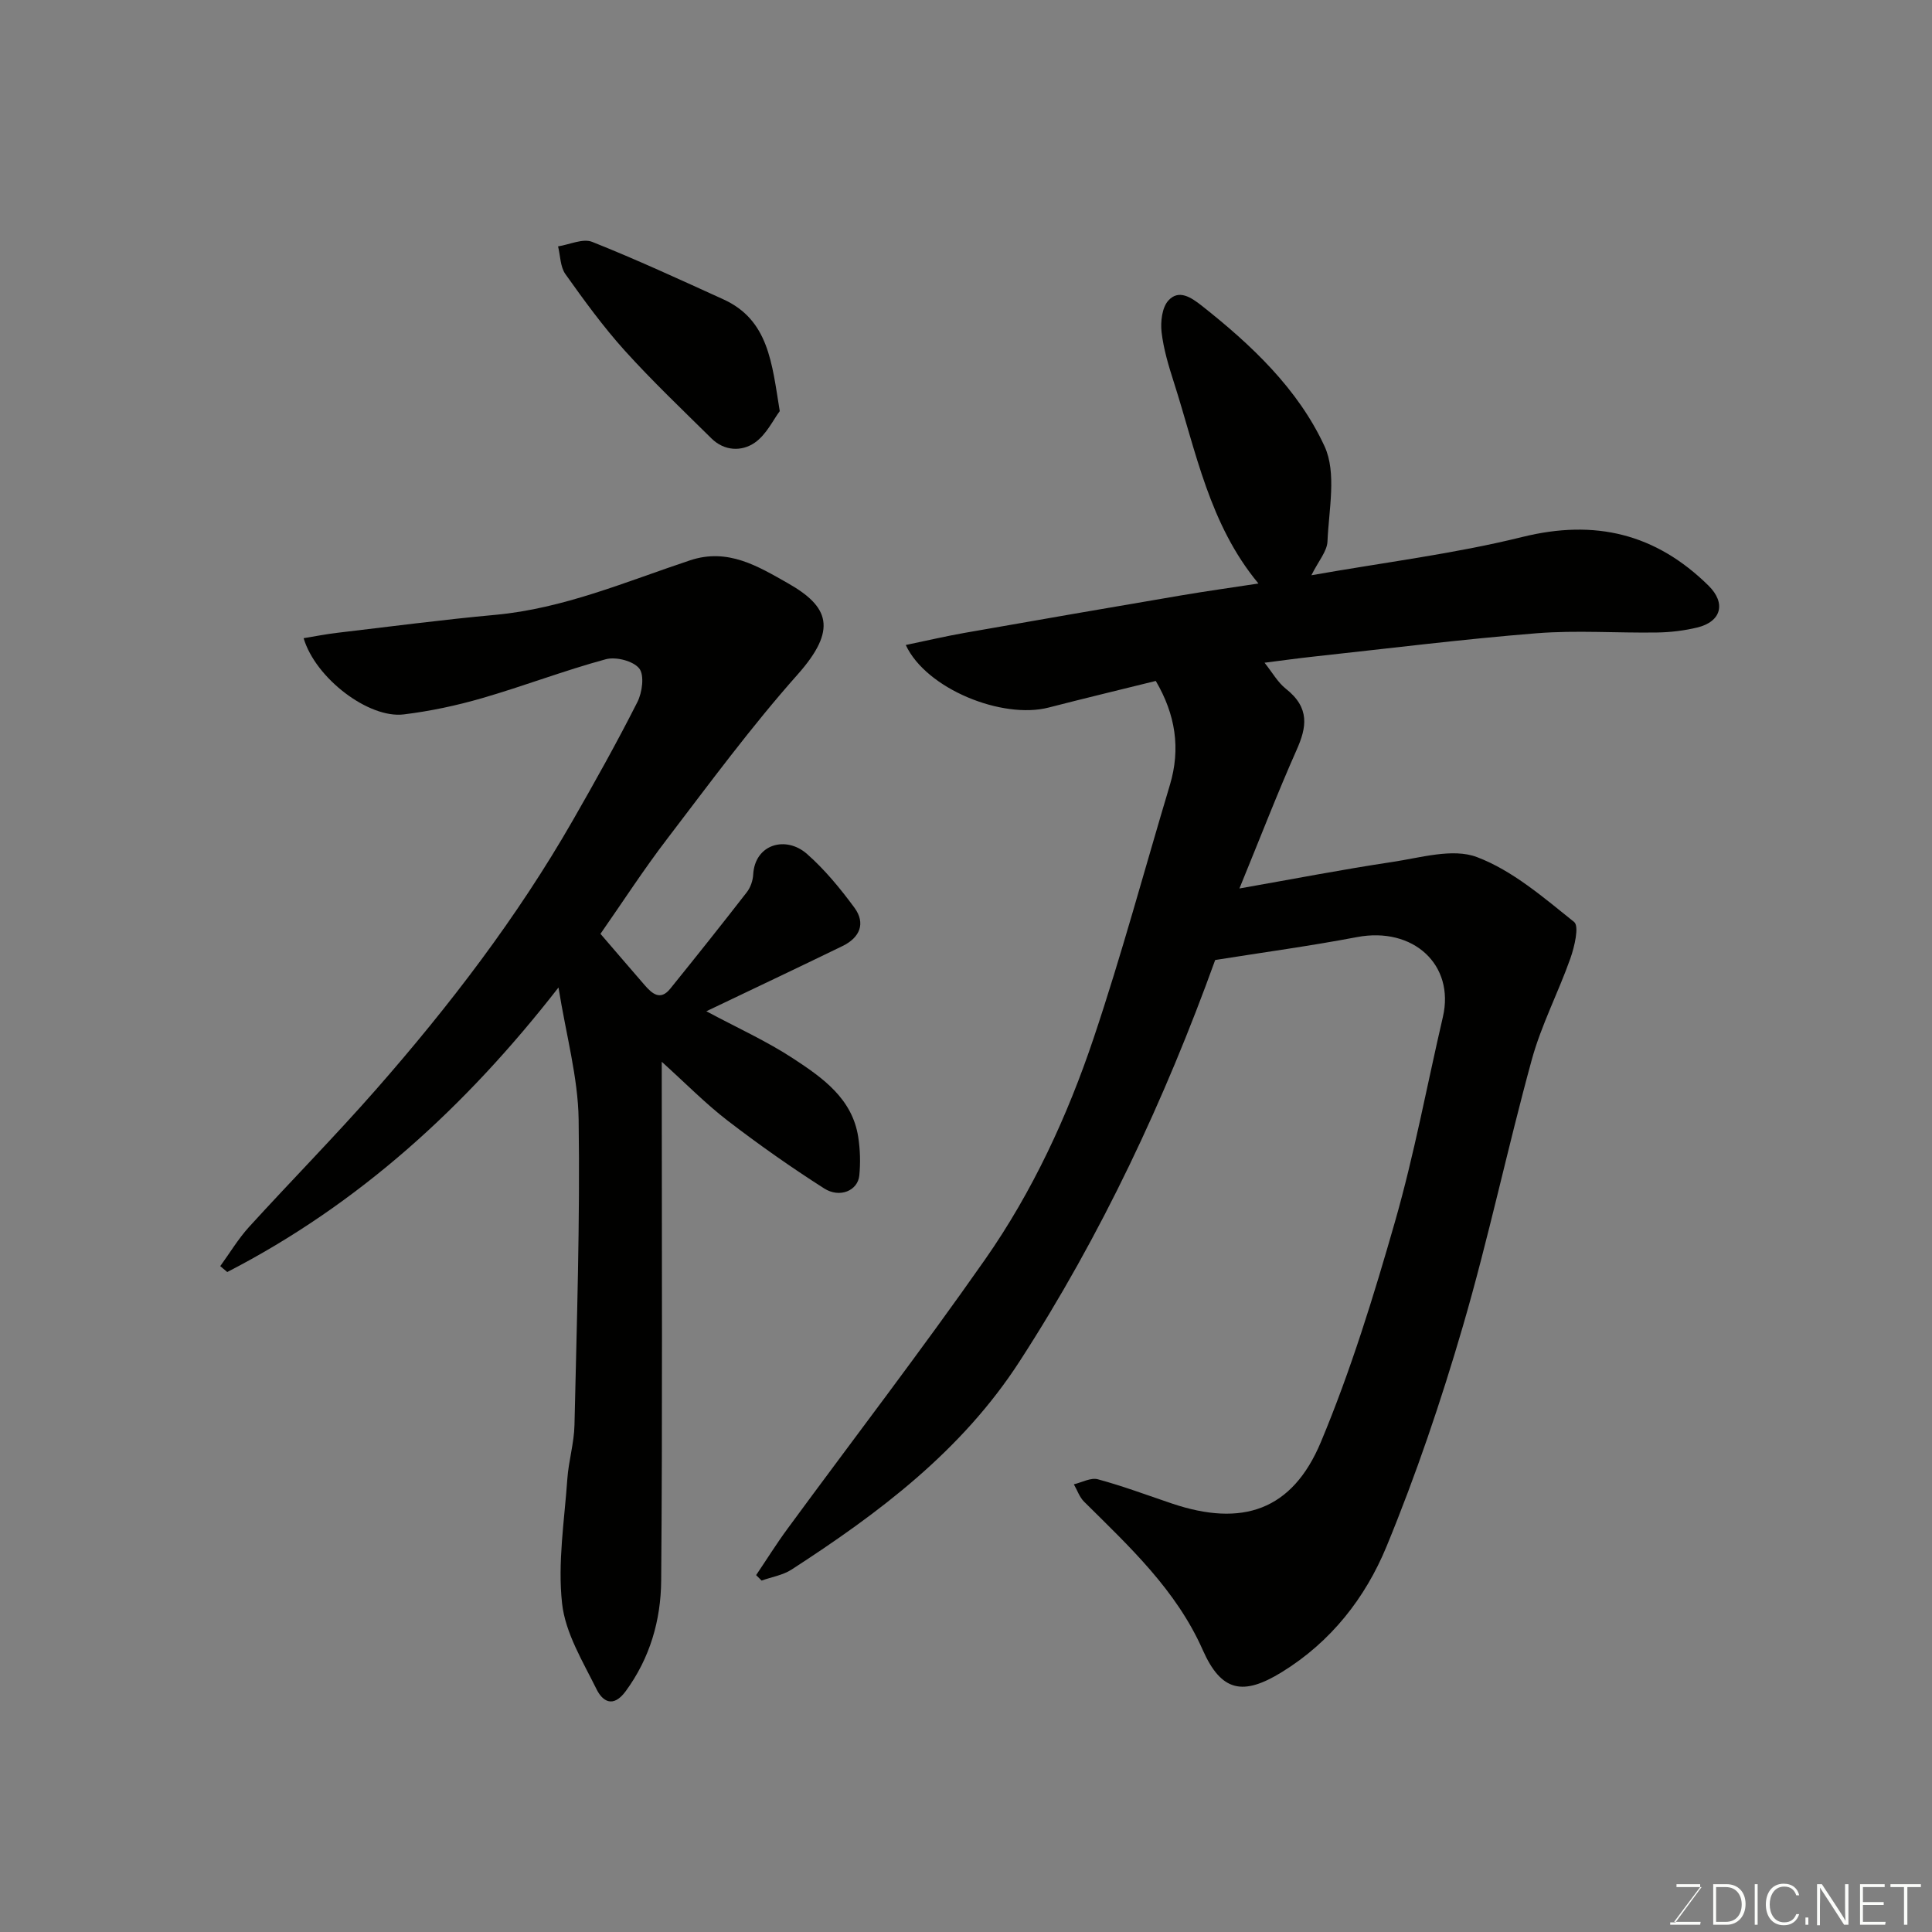
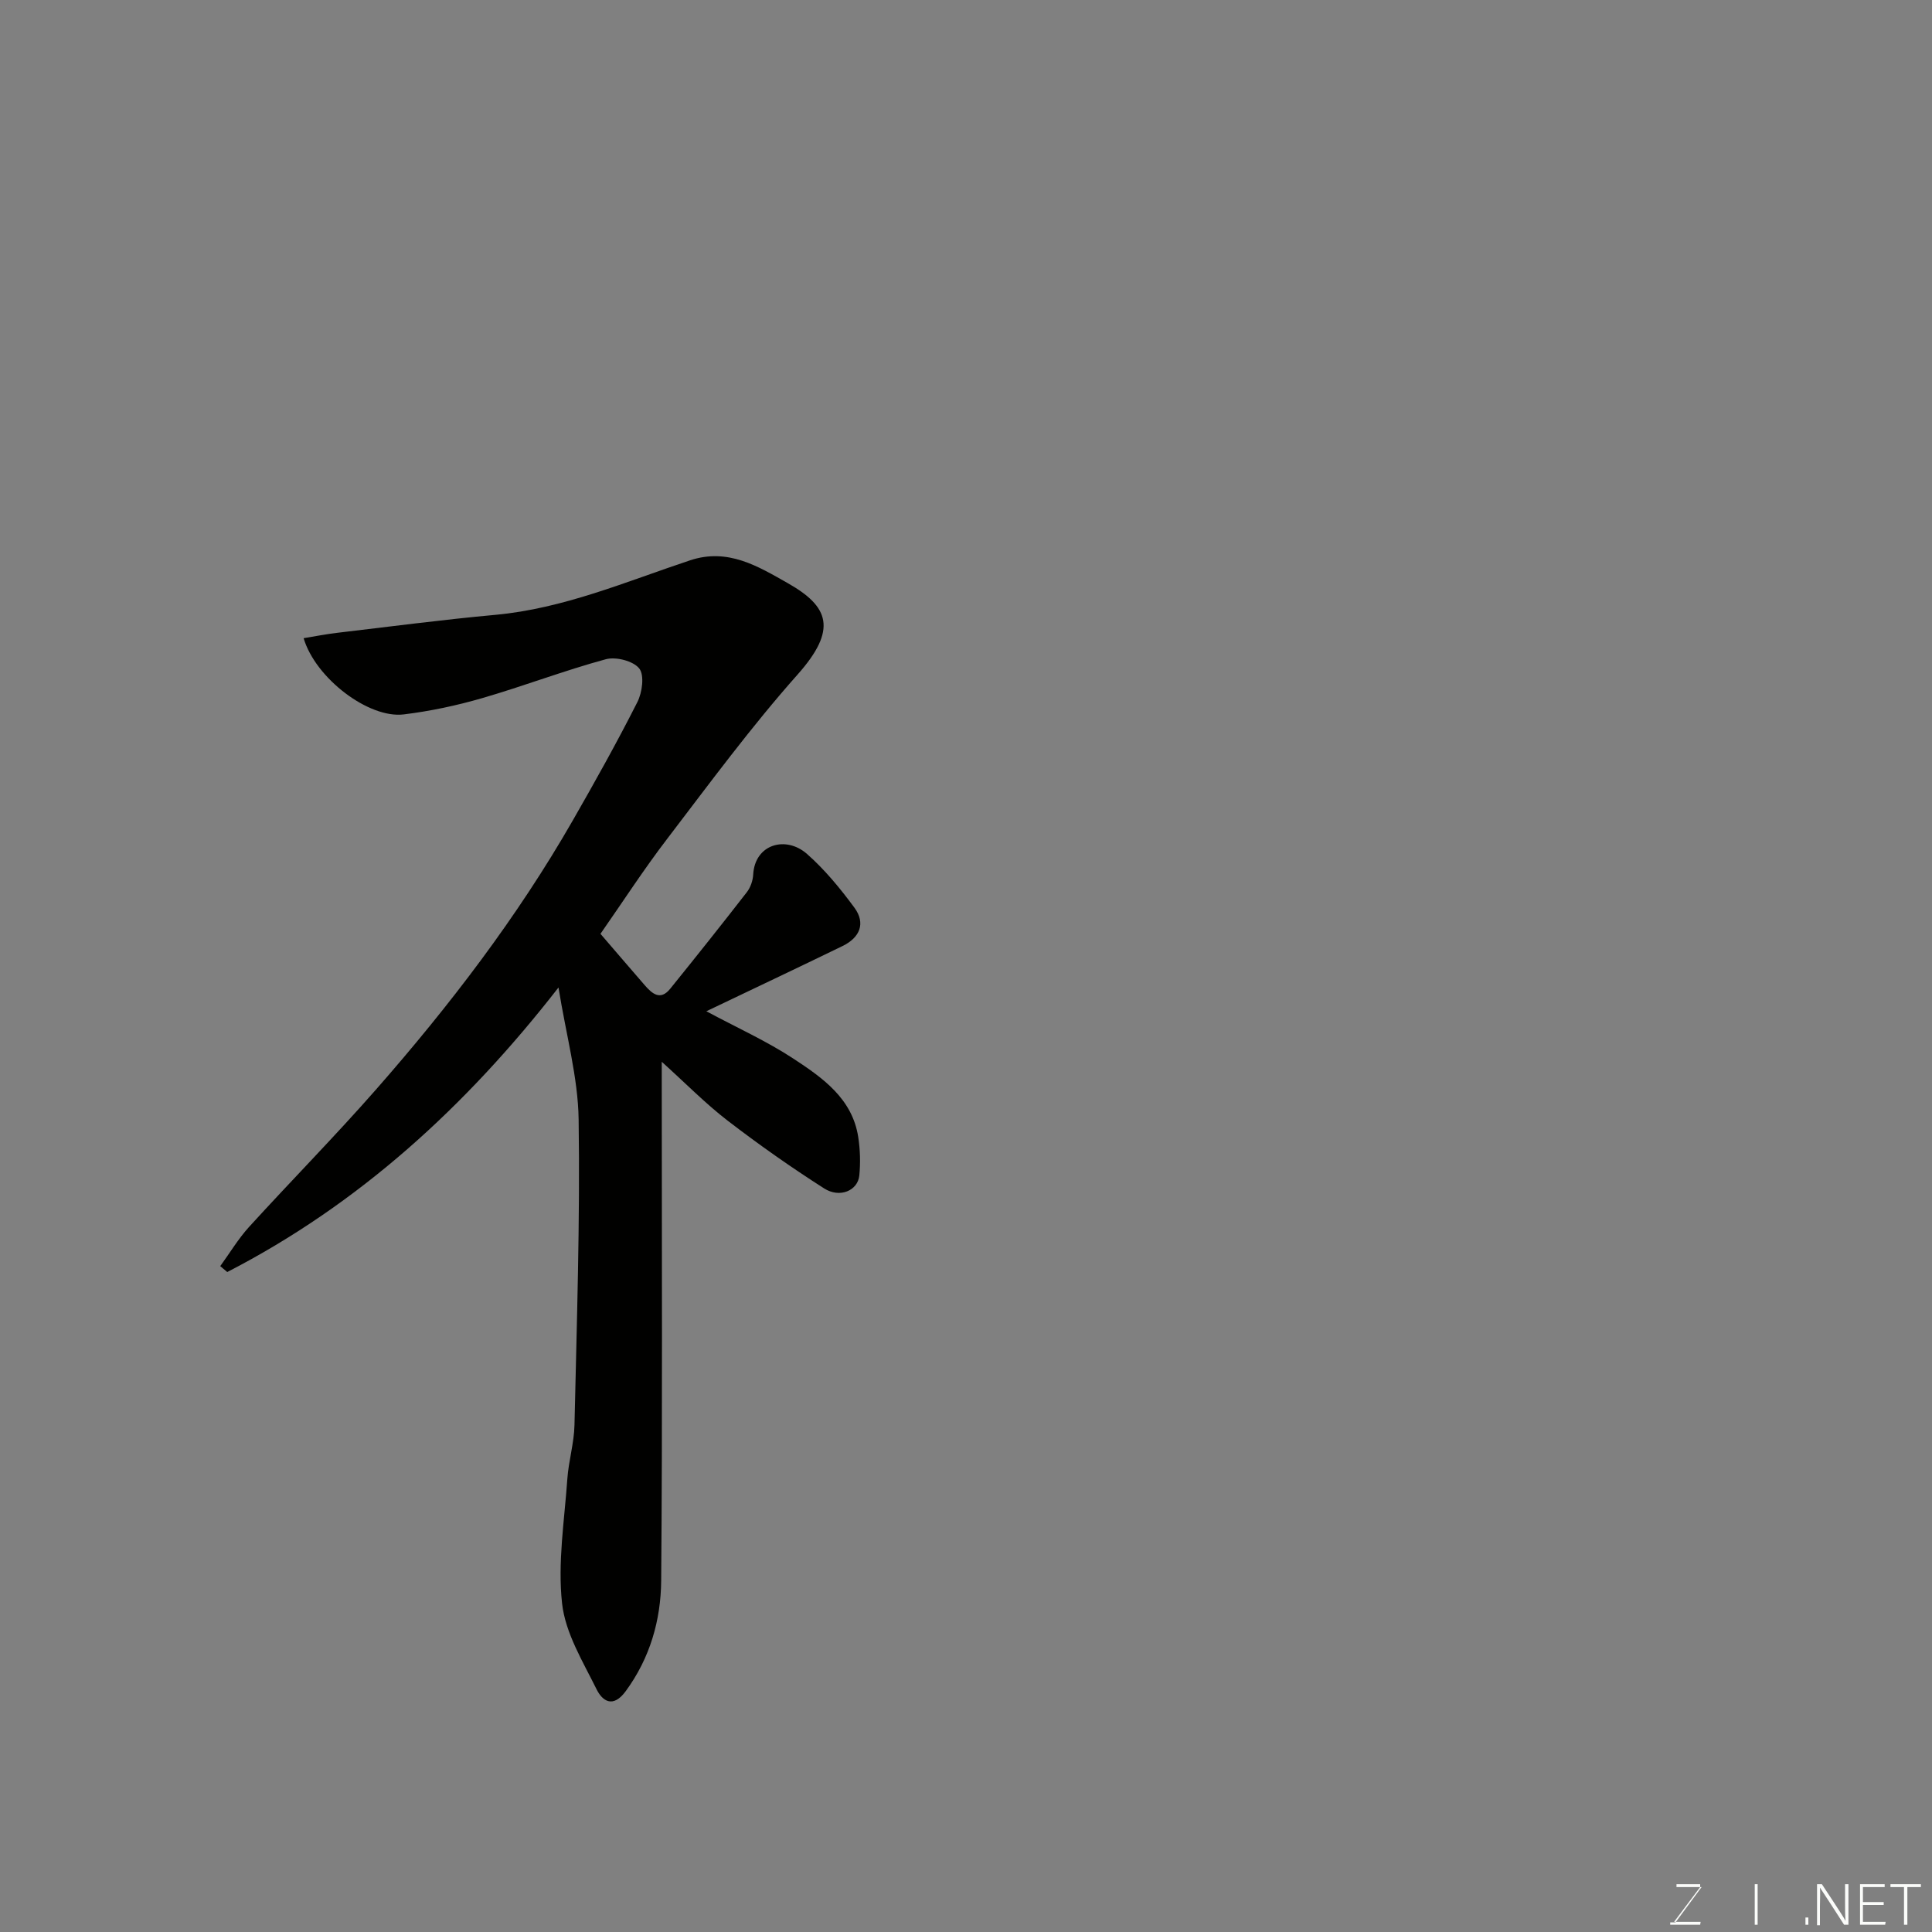
<svg xmlns="http://www.w3.org/2000/svg" enable-background="new 0 0 400 400" viewBox="0 0 400 400">
  <rect x="0" y="0" width="400" height="400" fill="#808080" stroke="none" />
-   <path d="m271.51 119.1c15.21-2.69 29.64-4.45 43.65-7.92 15.1-3.74 27.66-.68 38.57 10.07 3.69 3.64 2.65 7.48-2.38 8.68-2.68.64-5.49.98-8.24 1.02-8.33.13-16.71-.5-24.98.16-15.36 1.23-30.67 3.15-45.99 4.81-3.51.38-7.01.87-10.33 1.29 1.62 2.03 2.73 4.06 4.4 5.38 5.08 3.99 4.29 8.06 2.25 12.65-4 9.01-7.55 18.22-11.85 28.71 11.37-2 21.45-3.96 31.6-5.48 5.86-.87 12.55-2.92 17.57-1.02 7.38 2.79 13.81 8.38 20.12 13.43 1.09.87.08 5.12-.76 7.52-2.49 7.05-6.02 13.79-7.99 20.96-5.04 18.35-8.96 37.01-14.29 55.27-4.5 15.42-9.68 30.72-15.8 45.57-4.38 10.61-11.48 19.72-21.68 26-7.99 4.92-12.51 4.11-16.36-4.58-5.52-12.47-15.2-21.41-24.57-30.71-.96-.95-1.42-2.39-2.12-3.6 1.67-.39 3.52-1.44 4.97-1.04 5.18 1.4 10.22 3.29 15.31 5.01 14.57 4.92 24.93 1.46 30.86-12.71 6.19-14.8 10.95-30.26 15.37-45.71 3.98-13.9 6.61-28.19 9.89-42.29 2.52-10.84-6.16-18.77-17.8-16.55-9.63 1.83-19.36 3.15-29.34 4.74-10.38 28.76-23.5 56.86-40.51 83.12-12.01 18.55-29.08 31.35-47.19 43.08-1.81 1.17-4.13 1.54-6.21 2.28-.38-.38-.75-.75-1.13-1.13 2.16-3.2 4.2-6.48 6.49-9.59 13.63-18.57 27.67-36.85 40.88-55.72 9.85-14.07 17.09-29.72 22.54-45.97 5.79-17.25 10.52-34.86 15.75-52.3 2.27-7.56 1.15-14.62-2.92-21.55-7.4 1.83-14.8 3.61-22.18 5.51-9.58 2.47-25.34-3.83-29.58-12.95 4.24-.88 8.16-1.8 12.12-2.5 14.94-2.63 29.89-5.22 44.85-7.76 5.28-.9 10.58-1.63 16.05-2.47-10.17-12.22-12.92-27.32-17.51-41.65-1.09-3.4-2.14-6.88-2.55-10.4-.24-2.15.09-5.07 1.4-6.53 2.14-2.38 4.69-.69 6.89 1.04 10.32 8.14 19.97 17.25 25.45 29.12 2.54 5.51.89 13.08.61 19.7-.08 2.06-1.87 4.06-3.33 7.01z" fill="#010100" />
  <path d="m124.32 193.34c3.12 3.62 6.12 7.13 9.15 10.62 1.53 1.76 3.24 3.29 5.29.75 5.35-6.62 10.65-13.27 15.87-20 .76-.98 1.24-2.39 1.31-3.63.34-6.32 6.77-8.13 11.14-4.28 3.68 3.24 6.87 7.13 9.8 11.1 2.42 3.28 1.12 6.23-2.43 7.96-9.25 4.5-18.55 8.89-28.21 13.51 6.29 3.38 12.5 6.17 18.12 9.87 5.99 3.94 12.11 8.23 13.33 16.19.4 2.6.48 5.33.22 7.95-.31 3.12-4.04 4.74-7.28 2.67-6.86-4.38-13.54-9.08-19.99-14.04-4.54-3.49-8.59-7.63-13.63-12.18v5.98c0 33.82.16 67.64-.12 101.46-.07 8.16-2.3 16-7.35 22.88-2.65 3.6-4.83 2.01-6.02-.39-2.84-5.75-6.48-11.66-7.15-17.8-.93-8.44.49-17.16 1.09-25.75.26-3.74 1.4-7.44 1.48-11.18.47-21.09 1.17-42.19.86-63.27-.13-8.71-2.58-17.39-4.17-27.31-19.23 24.72-41.37 44.89-68.58 58.91-.48-.41-.97-.81-1.45-1.22 1.97-2.71 3.71-5.63 5.95-8.1 8.69-9.54 17.76-18.74 26.27-28.43 15.23-17.36 29.25-35.66 40.77-55.75 4.63-8.07 9.17-16.2 13.37-24.5 1.01-1.99 1.49-5.57.39-6.96-1.24-1.56-4.84-2.48-6.93-1.91-8.62 2.34-17 5.56-25.59 8.05-5.3 1.54-10.77 2.7-16.24 3.37-7.22.89-18.24-7.43-20.73-15.78 2.38-.39 4.65-.84 6.94-1.11 10.9-1.28 21.79-2.72 32.72-3.72 14.17-1.3 27.09-6.88 40.35-11.29 7.86-2.61 14.08 1.25 20.22 4.72 8.57 4.85 10.35 9.58 2.03 18.94-9.56 10.76-18.13 22.4-26.88 33.86-4.95 6.45-9.37 13.3-13.92 19.81z" fill="#010100" />
-   <path d="m161.44 85.12c-1.34 1.77-2.77 4.88-5.2 6.55-2.67 1.84-6.26 1.74-8.92-.88-6.07-5.99-12.27-11.89-17.98-18.21-4.46-4.95-8.41-10.39-12.28-15.83-1.07-1.51-1.04-3.8-1.52-5.74 2.38-.37 5.14-1.7 7.07-.93 9.17 3.65 18.15 7.8 27.14 11.89 9.39 4.27 10.06 13.15 11.69 23.15z" fill="#010100" />
  <g fill="#fbfcfa">
    <path d="m346.9 398 5.4-7.3h-5.2v-.6h4.9v.6l-5.4 7.2h5.5l-.1.6h-6.2v-.5z" />
-     <path d="m354.7 390.1h2.8c2.3 0 3.9 1.6 3.9 4.1s-1.6 4.3-3.9 4.3h-2.8zm.6 7.8h2c2.2 0 3.3-1.6 3.3-3.6 0-1.8-1-3.6-3.3-3.6h-2z" />
    <path d="m363.9 390.1v8.4h-.6v-8.4z" />
-     <path d="m372.5 396.3c-.4 1.3-1.4 2.3-3.2 2.3-2.4 0-3.7-1.9-3.7-4.3 0-2.3 1.2-4.3 3.7-4.3 1.8 0 2.9 1 3.2 2.4h-.6c-.4-1.1-1.1-1.8-2.5-1.8-2.1 0-3 1.9-3 3.7s.9 3.7 3 3.7c1.4 0 2.1-.7 2.5-1.7z" />
    <path d="m373.8 398.5v-1.5h.6v1.5z" />
    <path d="m376.2 398.5v-8.4h1c1.3 2 4.4 6.6 4.9 7.6-.1-1.2-.1-2.4-.1-3.8v-3.8h.7v8.4h-.9c-1.2-1.9-4.4-6.8-5-7.7.1 1.1 0 2.3 0 3.9v3.9h-.6z" />
    <path d="m390 394.4h-4.3v3.5h4.7l-.1.6h-5.2v-8.4h5.1v.6h-4.5v3.1h4.3z" />
    <path d="m394.2 390.7h-2.8v-.6h6.3v.6h-2.8v7.8h-.7z" />
  </g>
</svg>